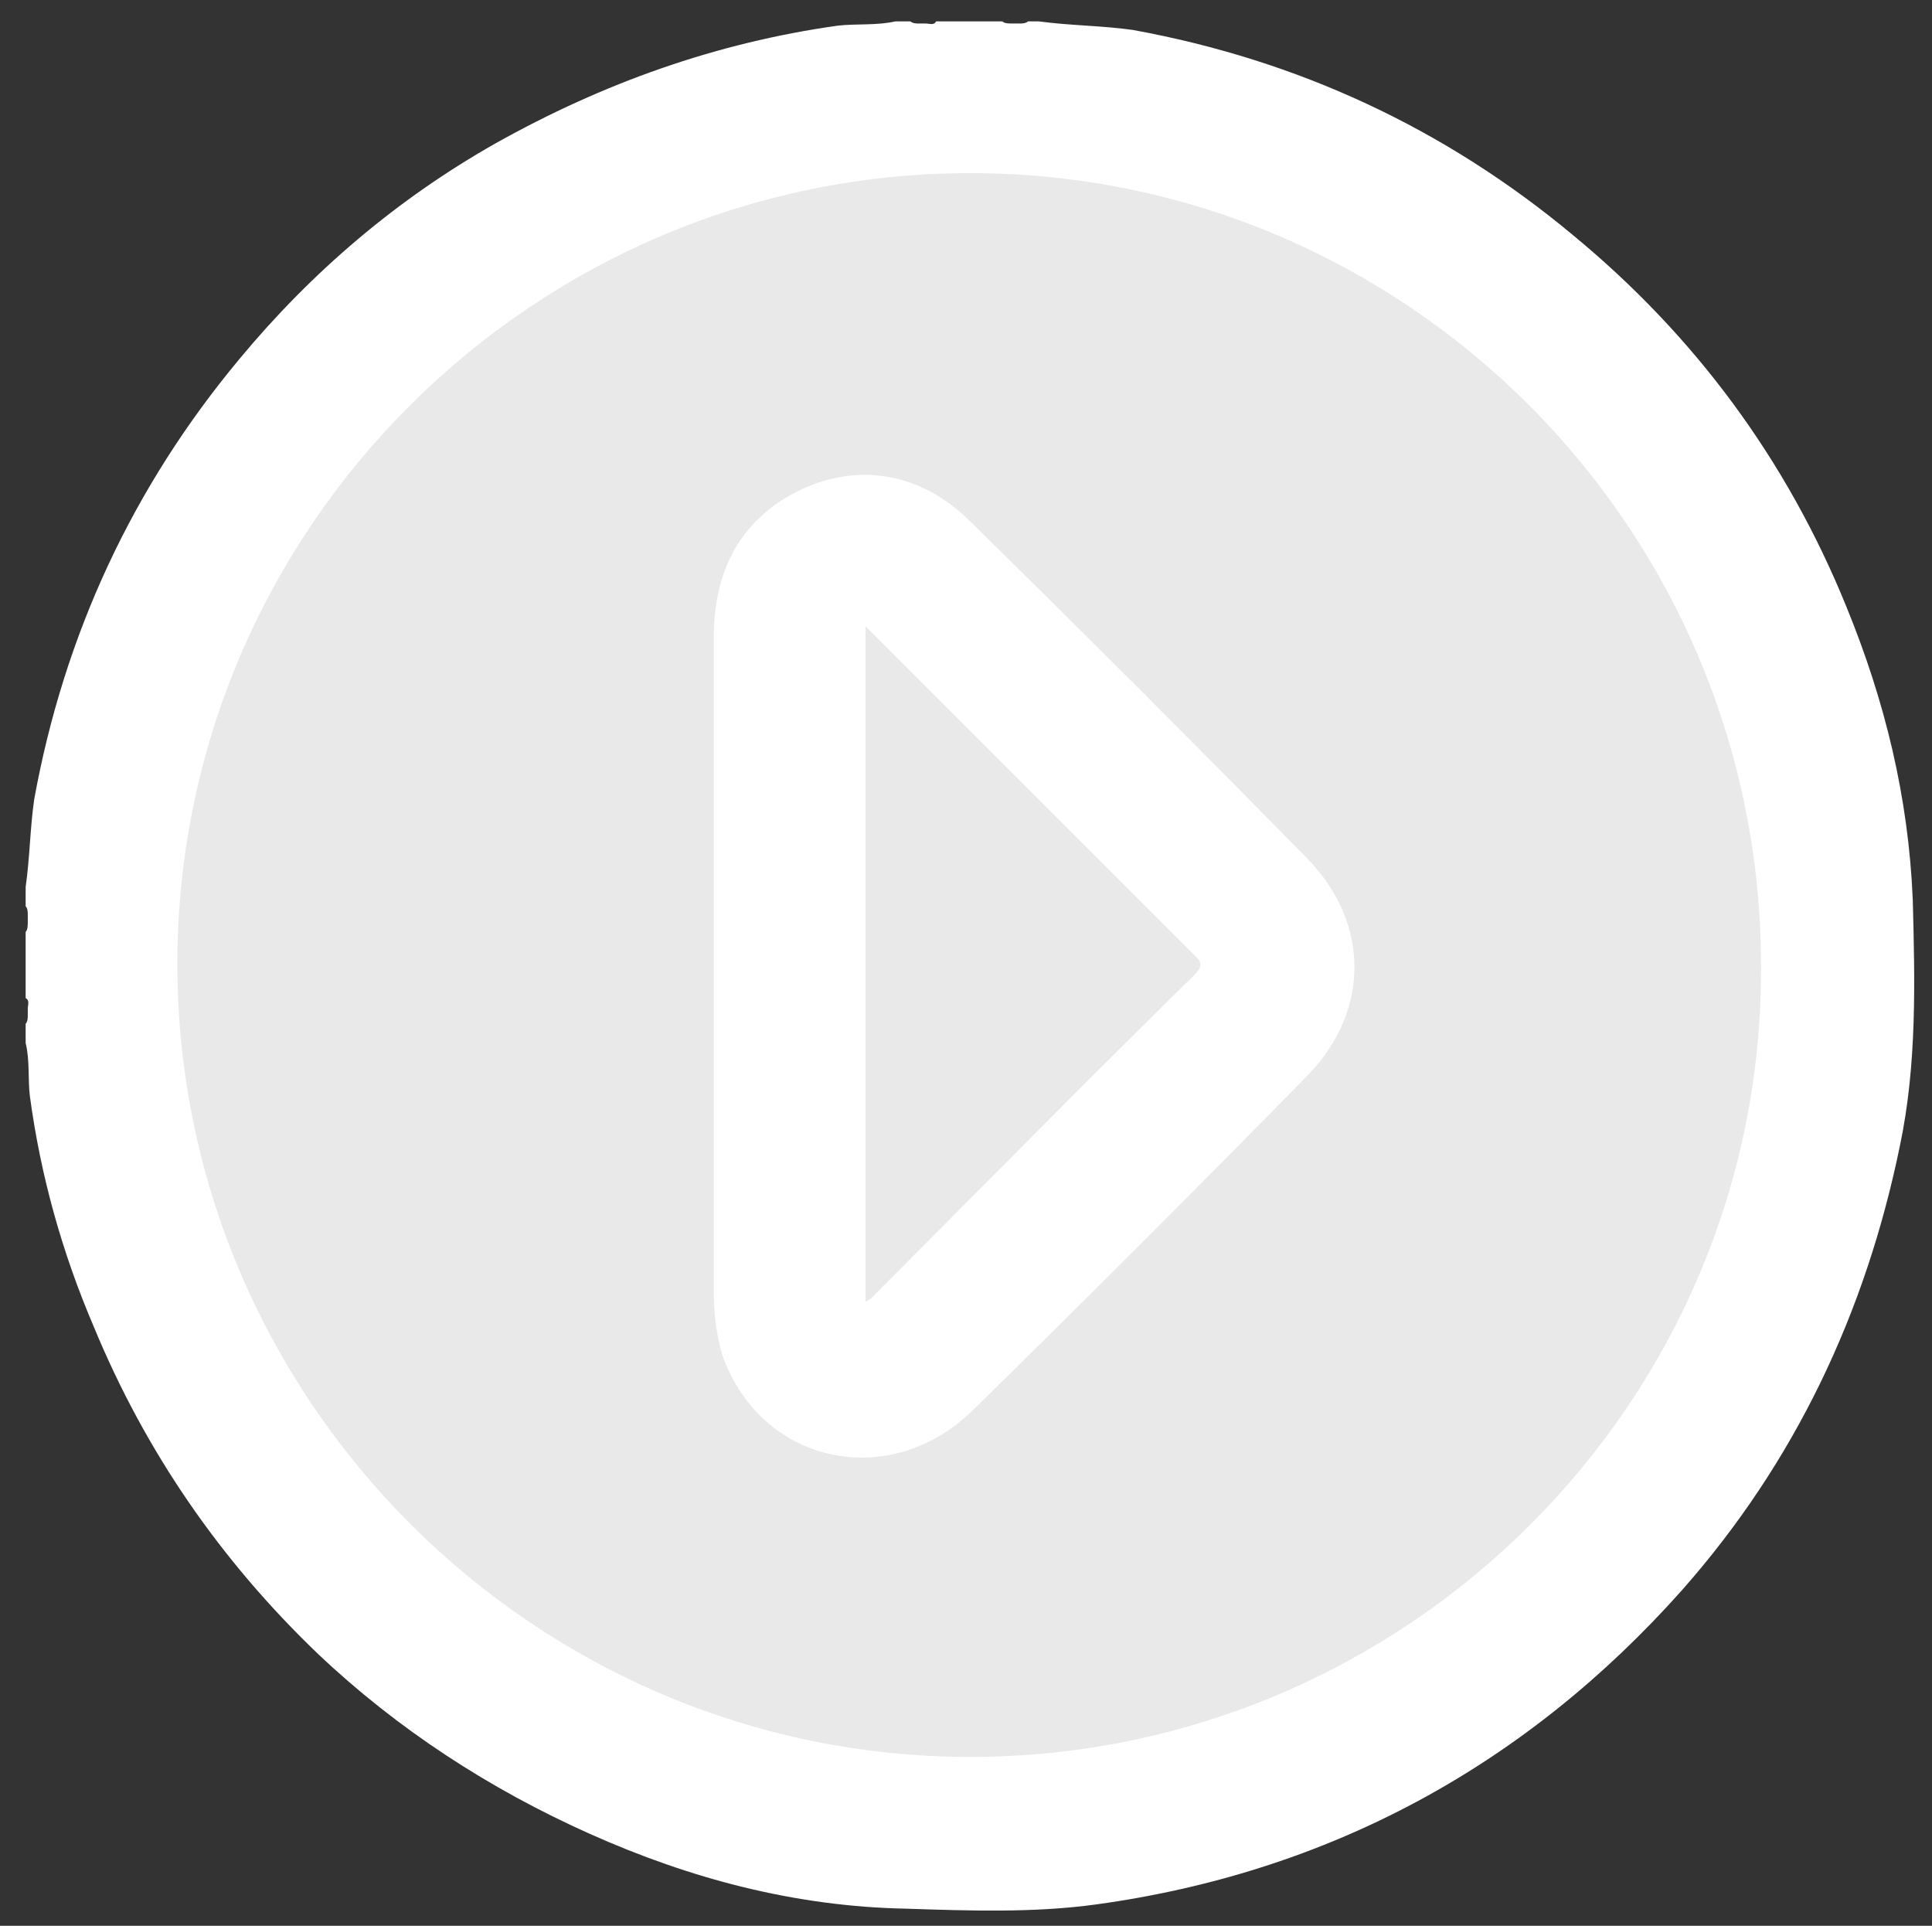
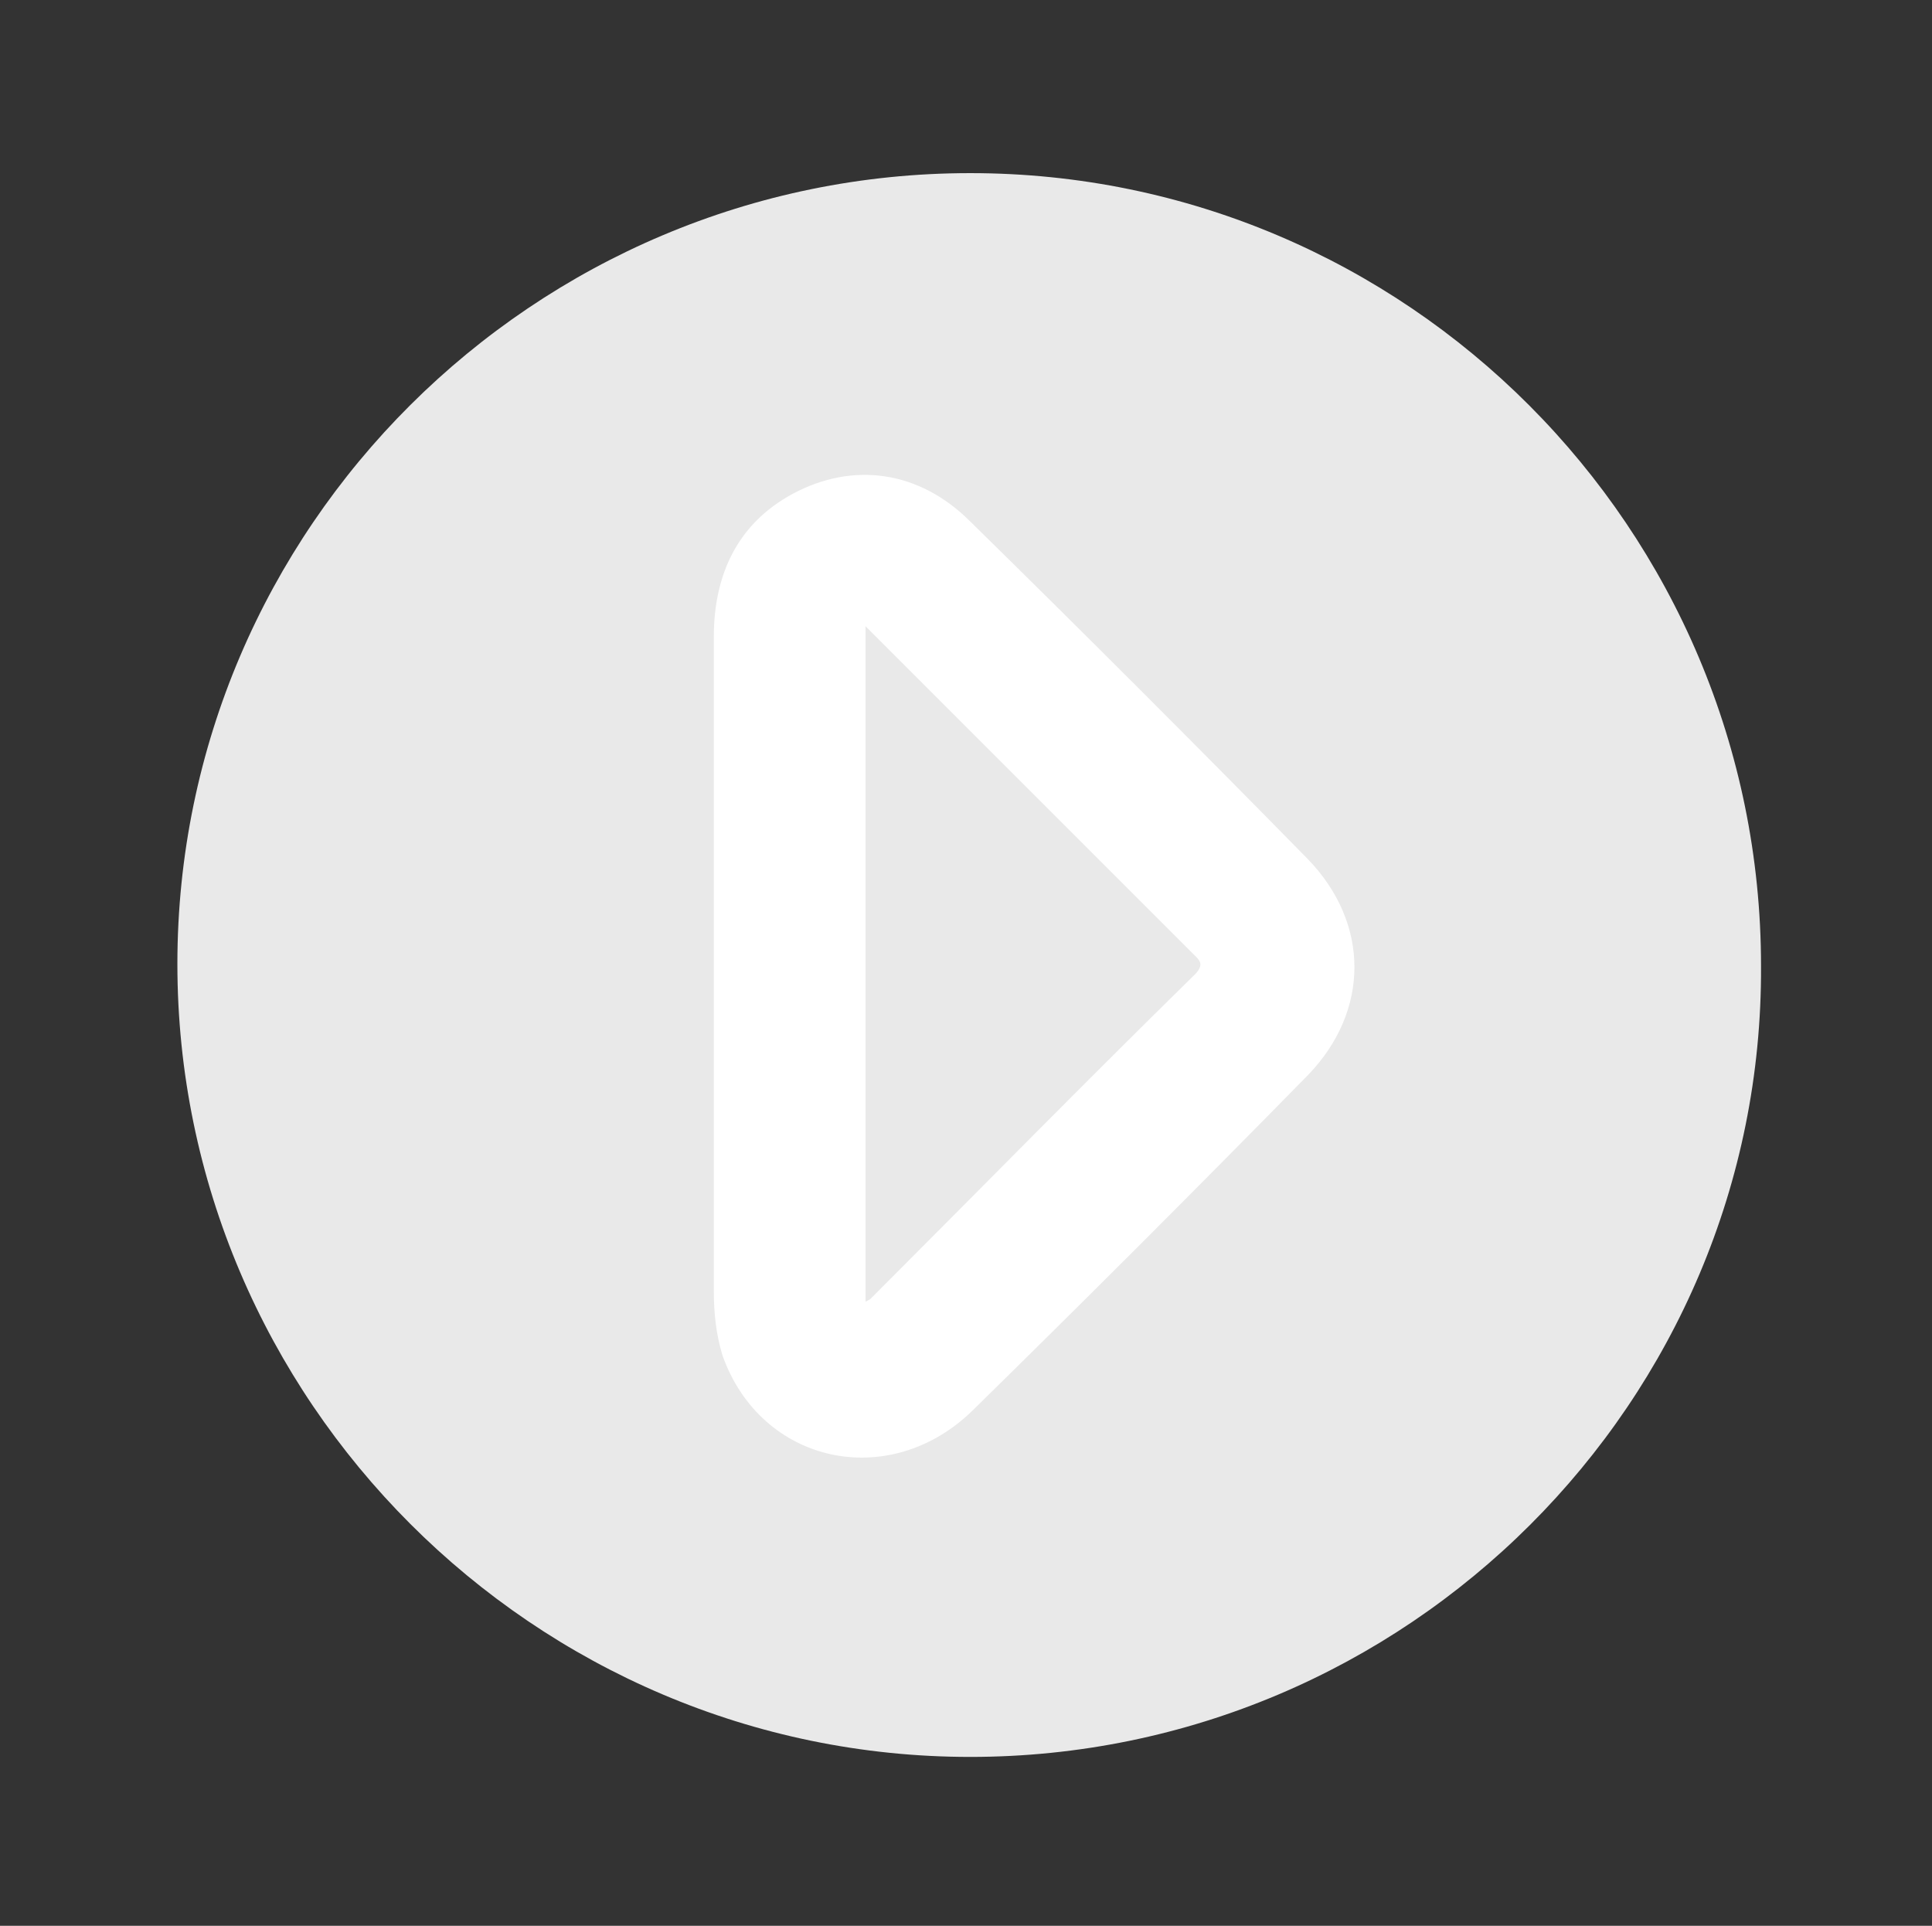
<svg xmlns="http://www.w3.org/2000/svg" version="1.0" id="Layer_1" x="0px" y="0px" viewBox="0 0 90.4 90.1" style="enable-background:new 0 0 90.4 90.1;" xml:space="preserve">
  <rect x="0" y="0" width="90.4" height="90.1" fill="#333333" stroke="none" />
  <style type="text/css">
	.st0{fill:#FFFFFF;}
	.st1{fill:#E9E9E9;}
</style>
-   <path class="st0" d="M41.9,1h0.7c0.1,0.1,0.3,0.1,0.4,0.1h0.3c0.2,0,0.4,0.1,0.5-0.1h3.1c0.1,0.1,0.3,0.1,0.5,0.1h0.3  c0.1,0,0.3,0,0.4-0.1h0.5c1.5,0.2,3,0.2,4.4,0.4c7.7,1.4,14.6,4.6,20.6,9.6c5.7,4.7,10,10.5,12.8,17.4c1.8,4.4,2.9,8.9,3.1,13.7  c0.1,3.8,0.2,7.7-0.6,11.5c-1.6,7.8-4.9,14.8-10.2,20.8c-7.3,8.2-16.5,13.2-27.4,14.7c-2.9,0.4-5.9,0.3-8.9,0.2  c-5.2-0.1-10.1-1.4-14.8-3.5c-4.7-2.1-9-4.9-12.7-8.4C10.3,73,6.8,67.9,4.4,62.1C2.9,58.6,1.9,55,1.4,51.3c-0.1-0.8,0-1.7-0.2-2.5  v-0.9c0.1-0.1,0.1-0.3,0.1-0.4c0-0.1,0-0.2,0-0.3c0-0.2,0.1-0.4-0.1-0.5v-3.1c0.1-0.1,0.1-0.3,0.1-0.5c0-0.1,0-0.2,0-0.3  c0-0.1,0-0.3-0.1-0.4v-0.9c0.2-1.4,0.2-2.7,0.4-4.1c1.4-7.7,4.6-14.6,9.6-20.6c3.4-4.1,7.4-7.5,12-10.1c5-2.8,10.3-4.7,16-5.5  C40.1,1.1,41,1.2,41.9,1" />
  <path class="st1" d="M45.4,82.2c-20.4,0-37.1-16.7-37.1-37.1C8.3,24.7,25,8.1,45.4,8.1c20.4,0,37,16.6,37,37.1  C82.5,65.6,65.8,82.2,45.4,82.2" />
  <path class="st0" d="M33.4,45.1c0-5.1,0-10.2,0-15.3c0-2.9,1.1-5.3,3.7-6.7c2.8-1.5,5.9-1.1,8.3,1.3c5.3,5.2,10.6,10.5,15.8,15.8  c2.9,3,2.9,7.1,0,10.1c-5.2,5.3-10.4,10.5-15.7,15.7c-3.9,3.8-9.9,2.5-11.7-2.6c-0.3-1-0.4-2-0.4-3C33.4,55.3,33.4,50.2,33.4,45.1" />
  <path class="st1" d="M40.5,29.3c1.1,1.1,2,2,2.9,2.9c4.1,4.1,8.2,8.2,12.4,12.4c0.3,0.3,0.6,0.5,0.1,1c-5.1,5-10.1,10.1-15.1,15.1  c-0.1,0.1-0.1,0.1-0.3,0.2V29.3z" />
</svg>